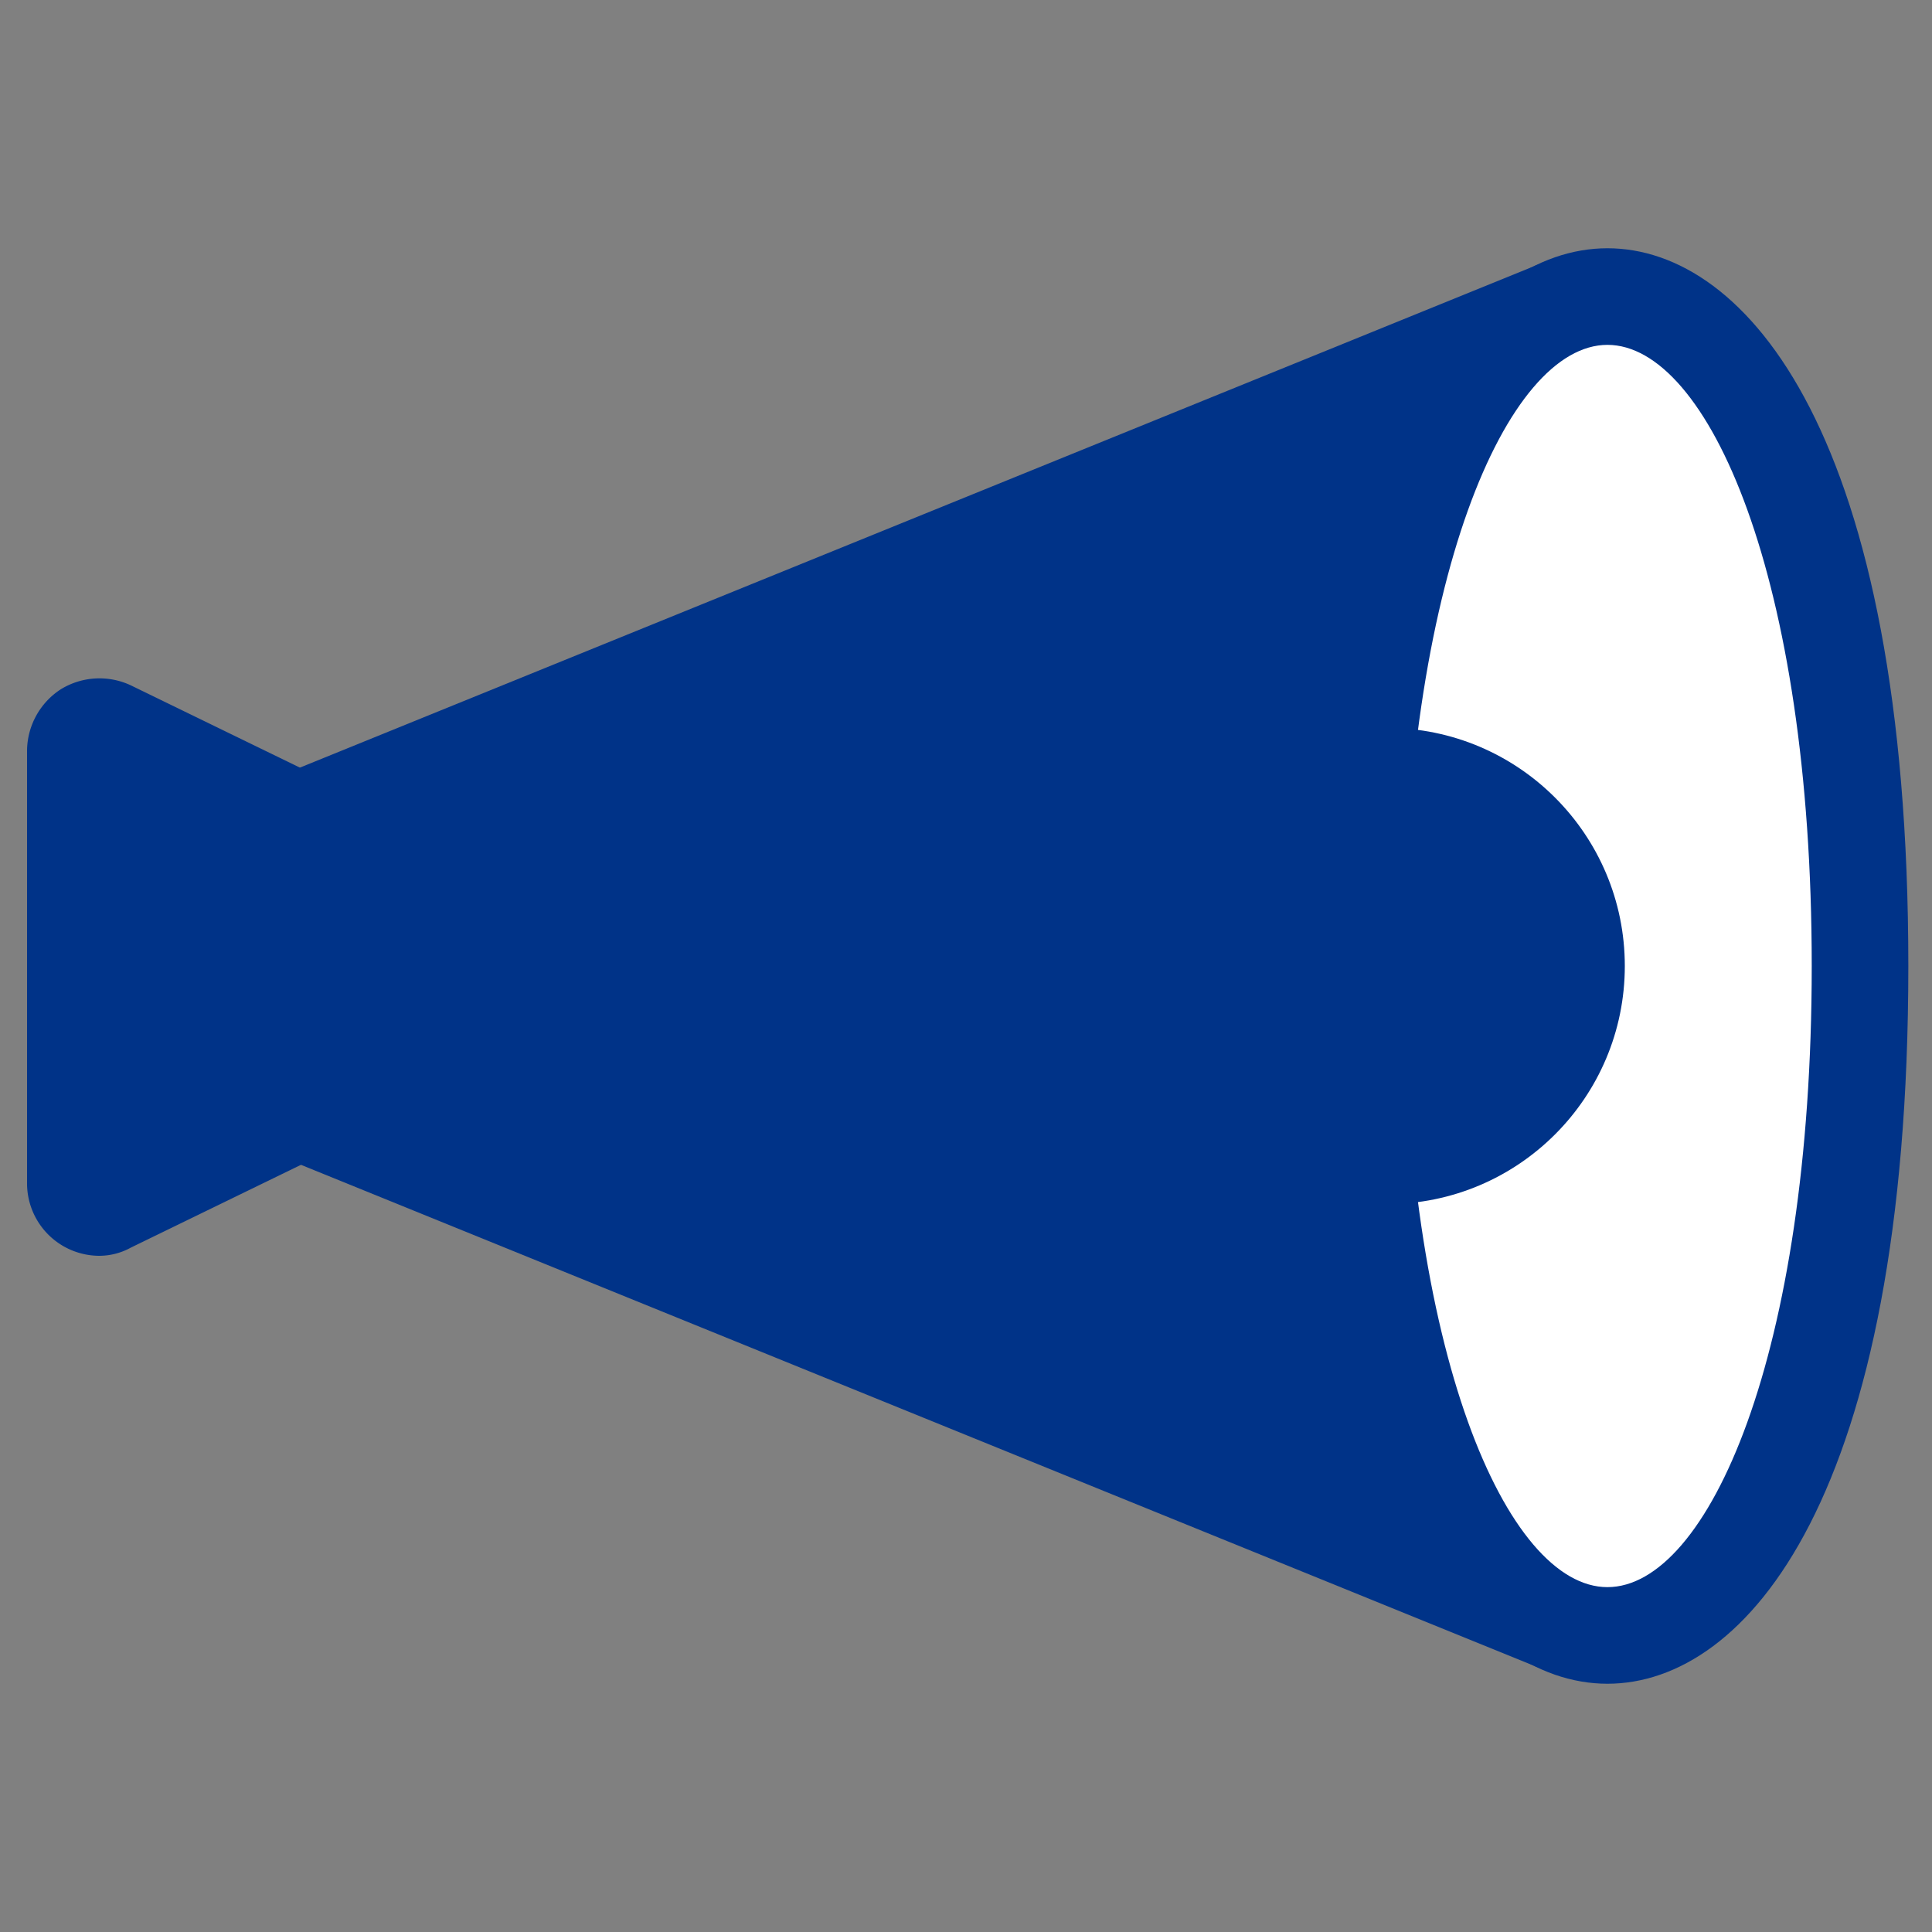
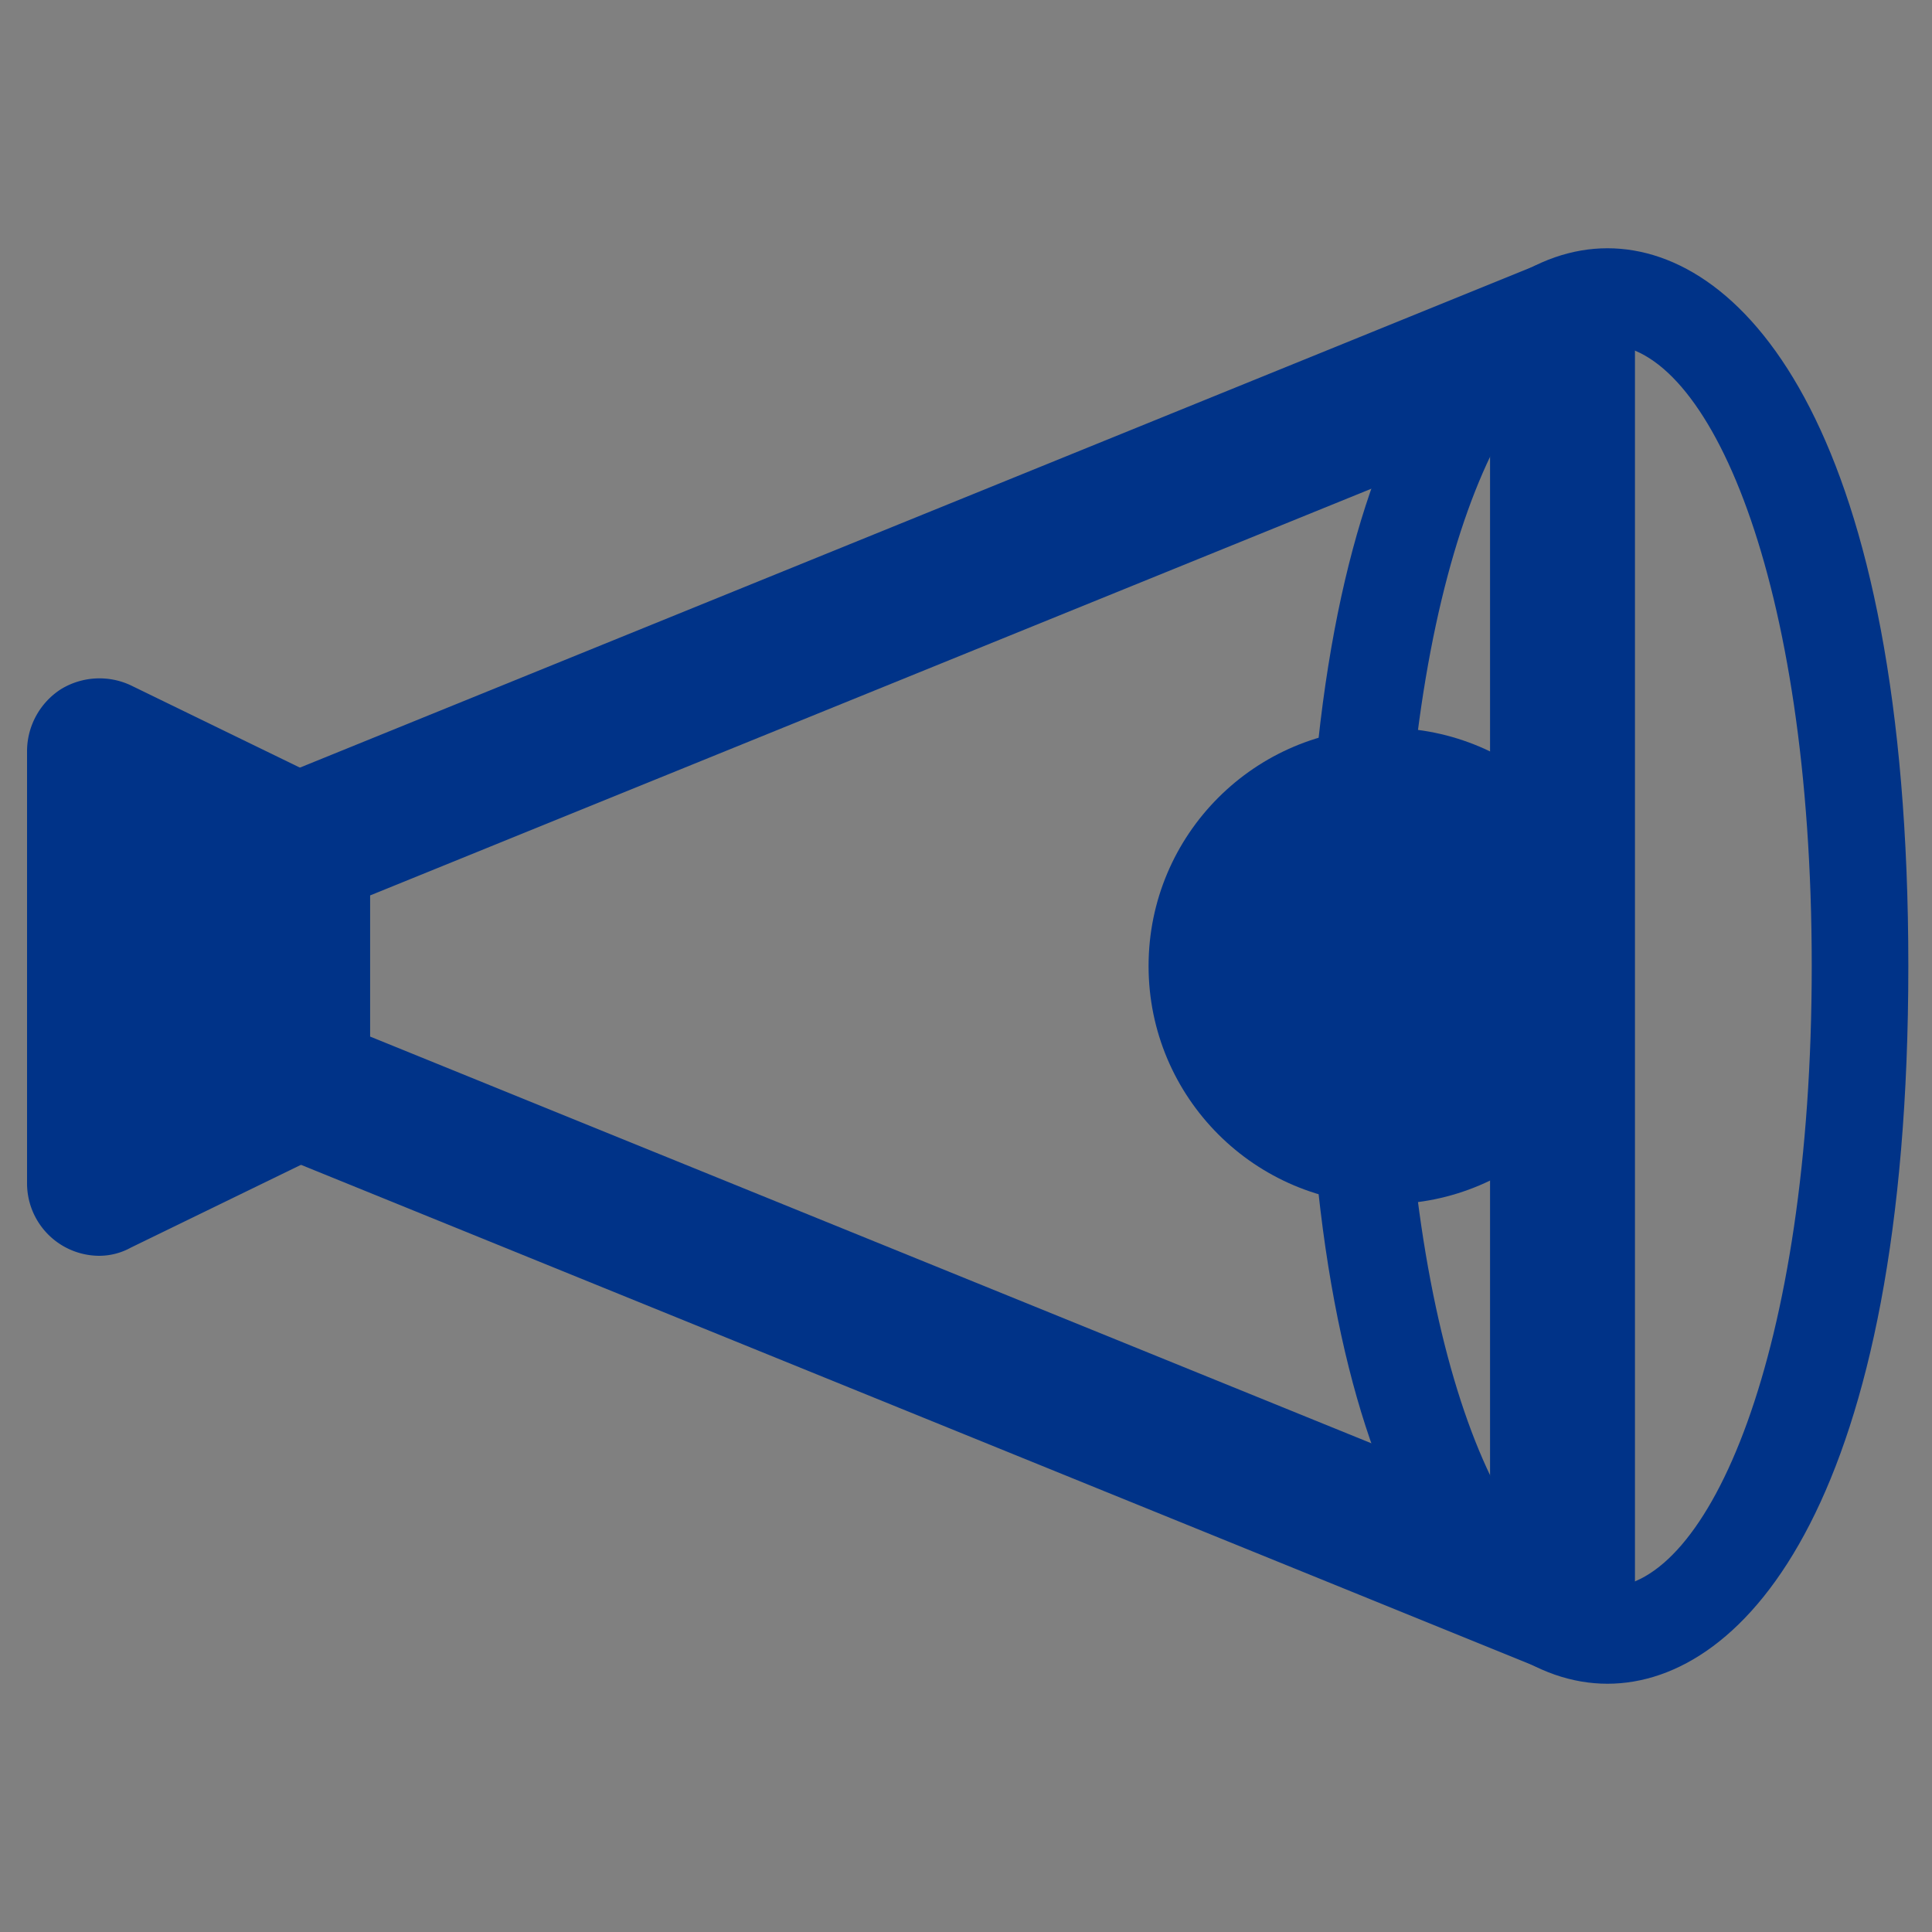
<svg xmlns="http://www.w3.org/2000/svg" id="レイヤー_1" data-name="レイヤー 1" width="40" height="40" viewBox="0 0 40 40">
  <rect x="0" y="0" width="40" height="40" fill="#808080" stroke="none" />
  <defs>
    <style>.cls-1{fill:#038;}.cls-2{fill:#fff;}</style>
  </defs>
-   <polygon class="cls-1" points="32.35 6.89 6.16 17.53 6.16 22.47 32.35 33.11 32.35 6.89" />
  <path class="cls-1" d="M32.35,34.61a1.55,1.55,0,0,1-.56-.11L5.6,23.86a1.5,1.5,0,0,1-.94-1.39V17.53a1.5,1.5,0,0,1,.94-1.39L31.79,5.5a1.52,1.52,0,0,1,1.4.15,1.5,1.5,0,0,1,.66,1.24V33.11a1.51,1.51,0,0,1-1.5,1.5ZM7.66,21.46l23.19,9.42V9.12L7.66,18.54Z" />
  <polygon class="cls-1" points="2.06 15.54 6.16 17.53 6.16 22.47 2.06 24.45 2.06 15.54" />
  <path class="cls-1" d="M2.06,26a1.5,1.5,0,0,1-1.5-1.5V15.54a1.53,1.53,0,0,1,.7-1.27,1.53,1.53,0,0,1,1.45-.08l4.11,2a1.51,1.51,0,0,1,.84,1.35v4.94a1.51,1.51,0,0,1-.84,1.35l-4.11,2A1.36,1.36,0,0,1,2.06,26Zm1.5-8v4.12l1.1-.53V18.47Z" />
-   <ellipse class="cls-2" cx="33.28" cy="20" rx="5.23" ry="13.86" />
  <path class="cls-1" d="M33.28,34.86c-2.87,0-6.22-3.89-6.22-14.86S30.41,5.14,33.28,5.14,39.51,9,39.51,20,36.15,34.86,33.28,34.86Zm0-27.72C31.2,7.14,29.06,12,29.06,20s2.14,12.86,4.22,12.86S37.51,28.05,37.51,20,35.36,7.14,33.28,7.14Z" />
  <circle class="cls-1" cx="28.71" cy="20" r="4.93" />
</svg>